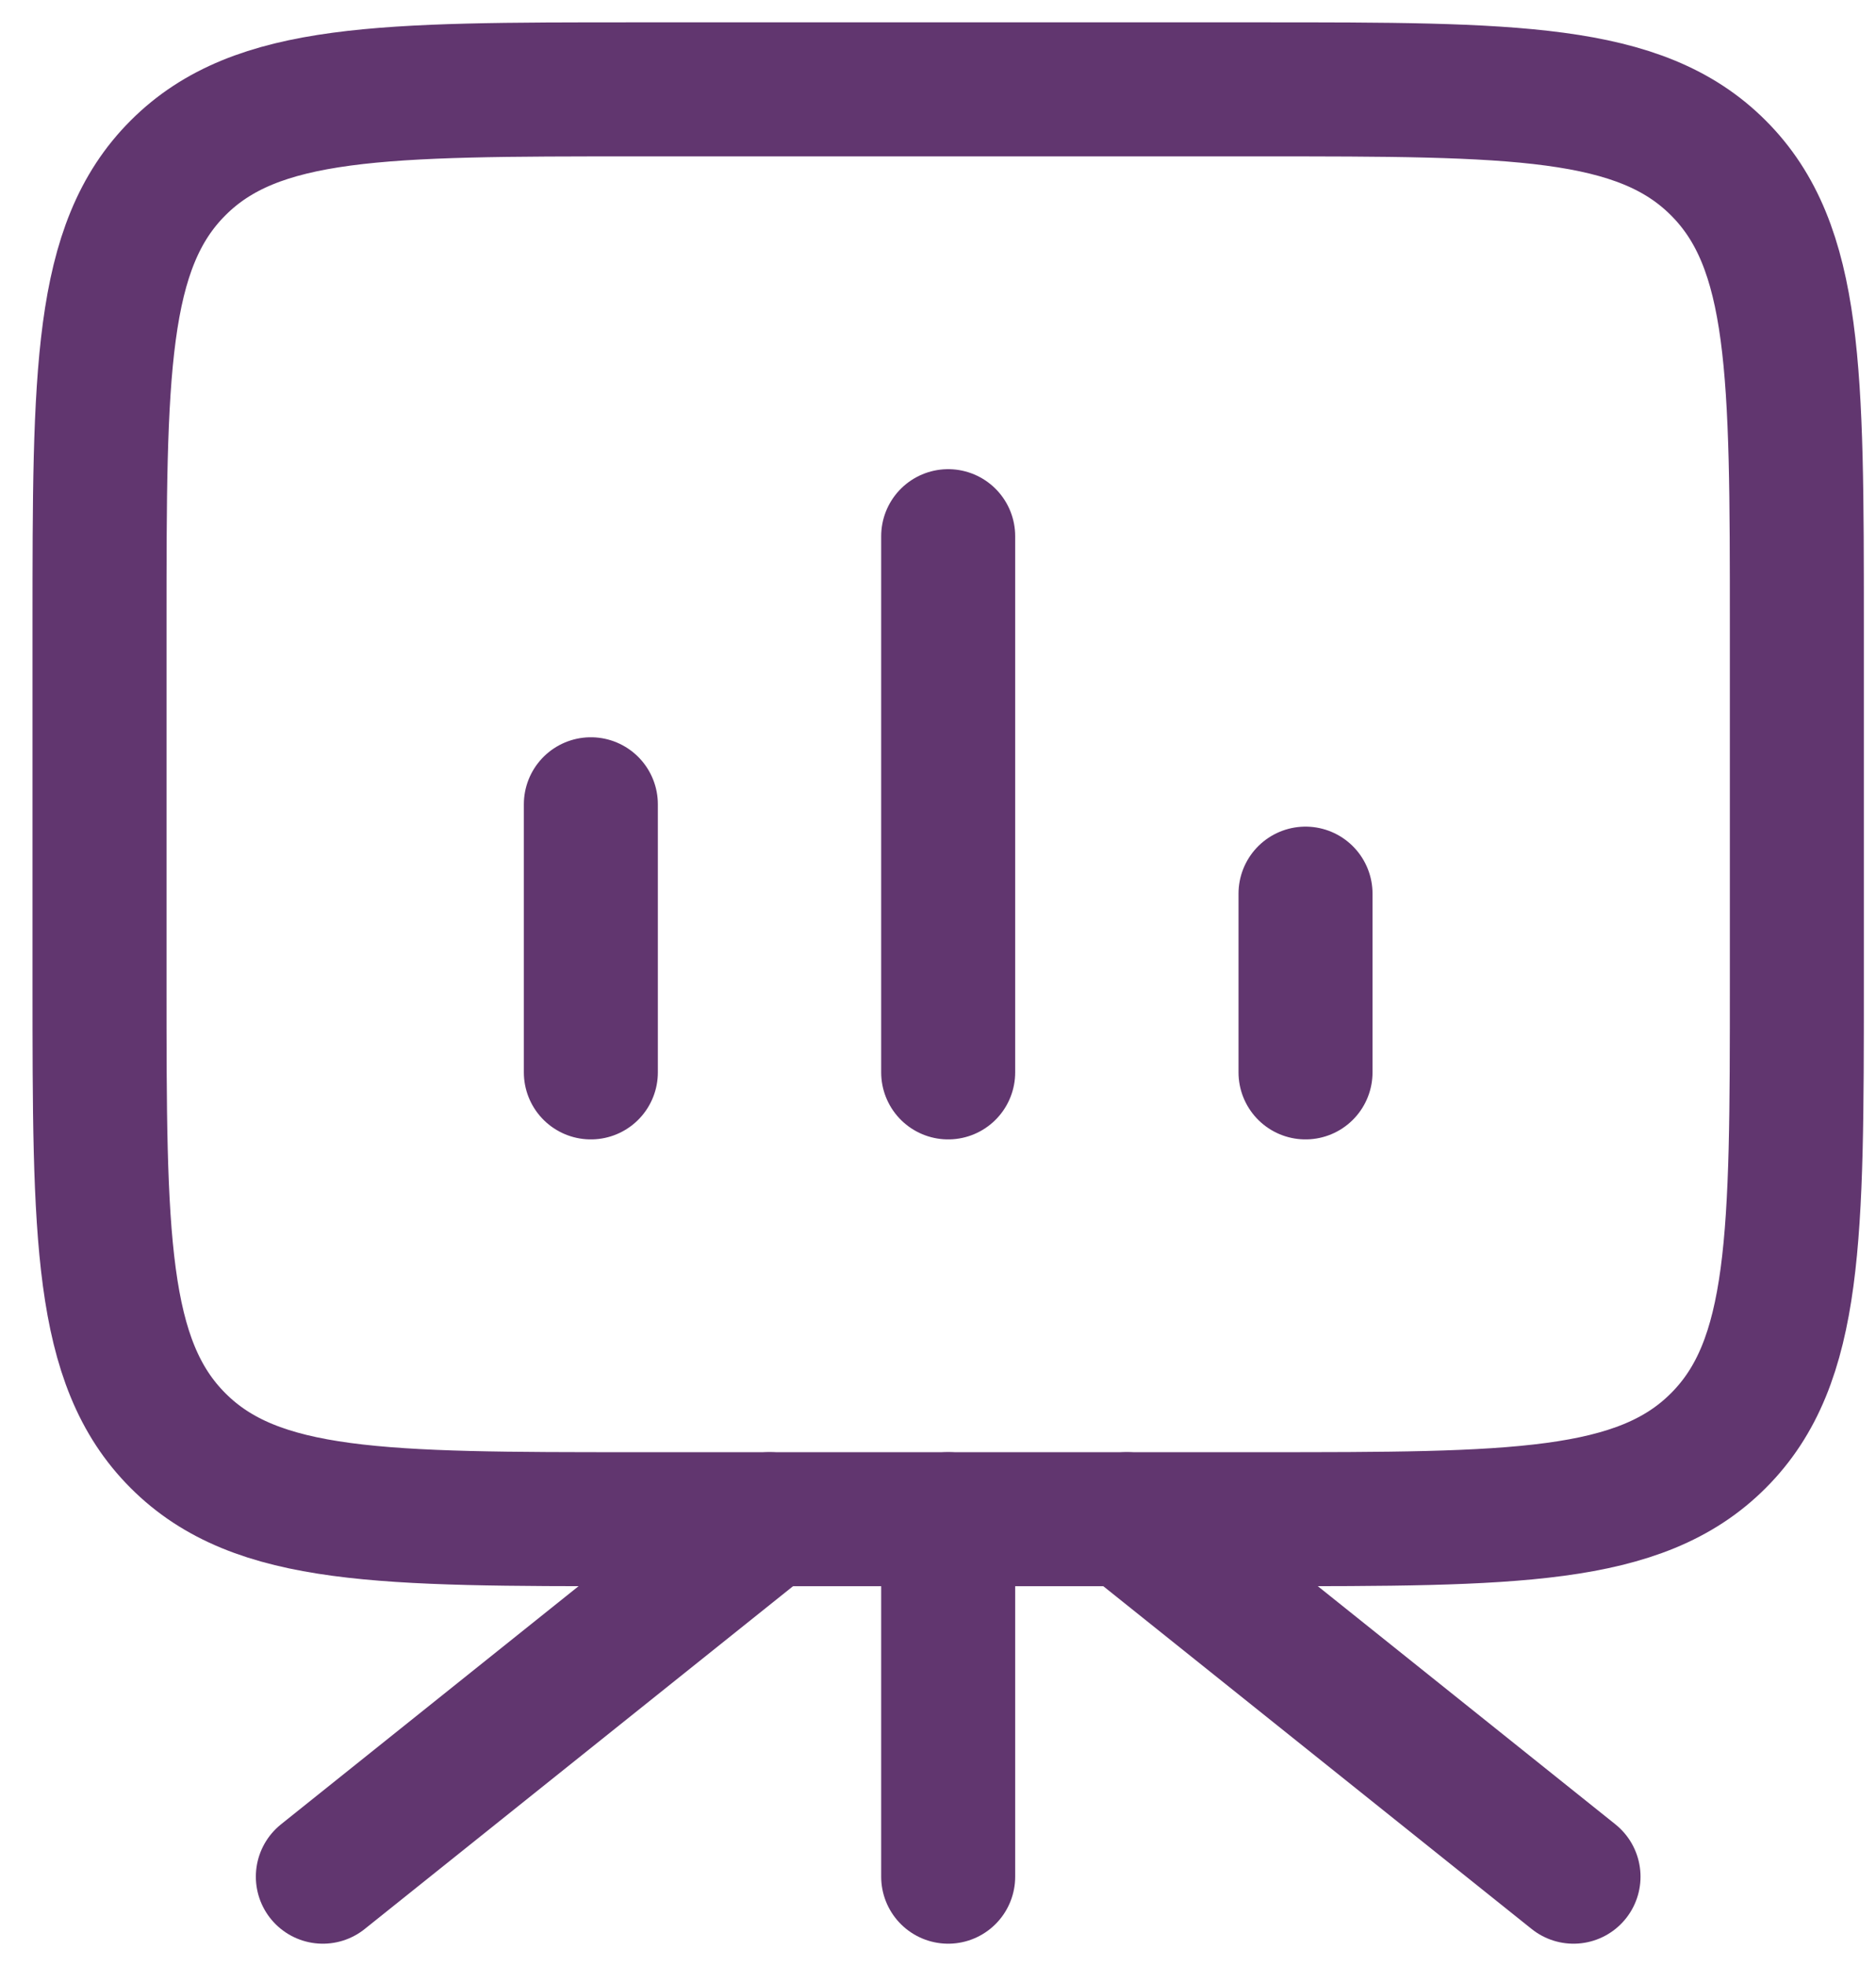
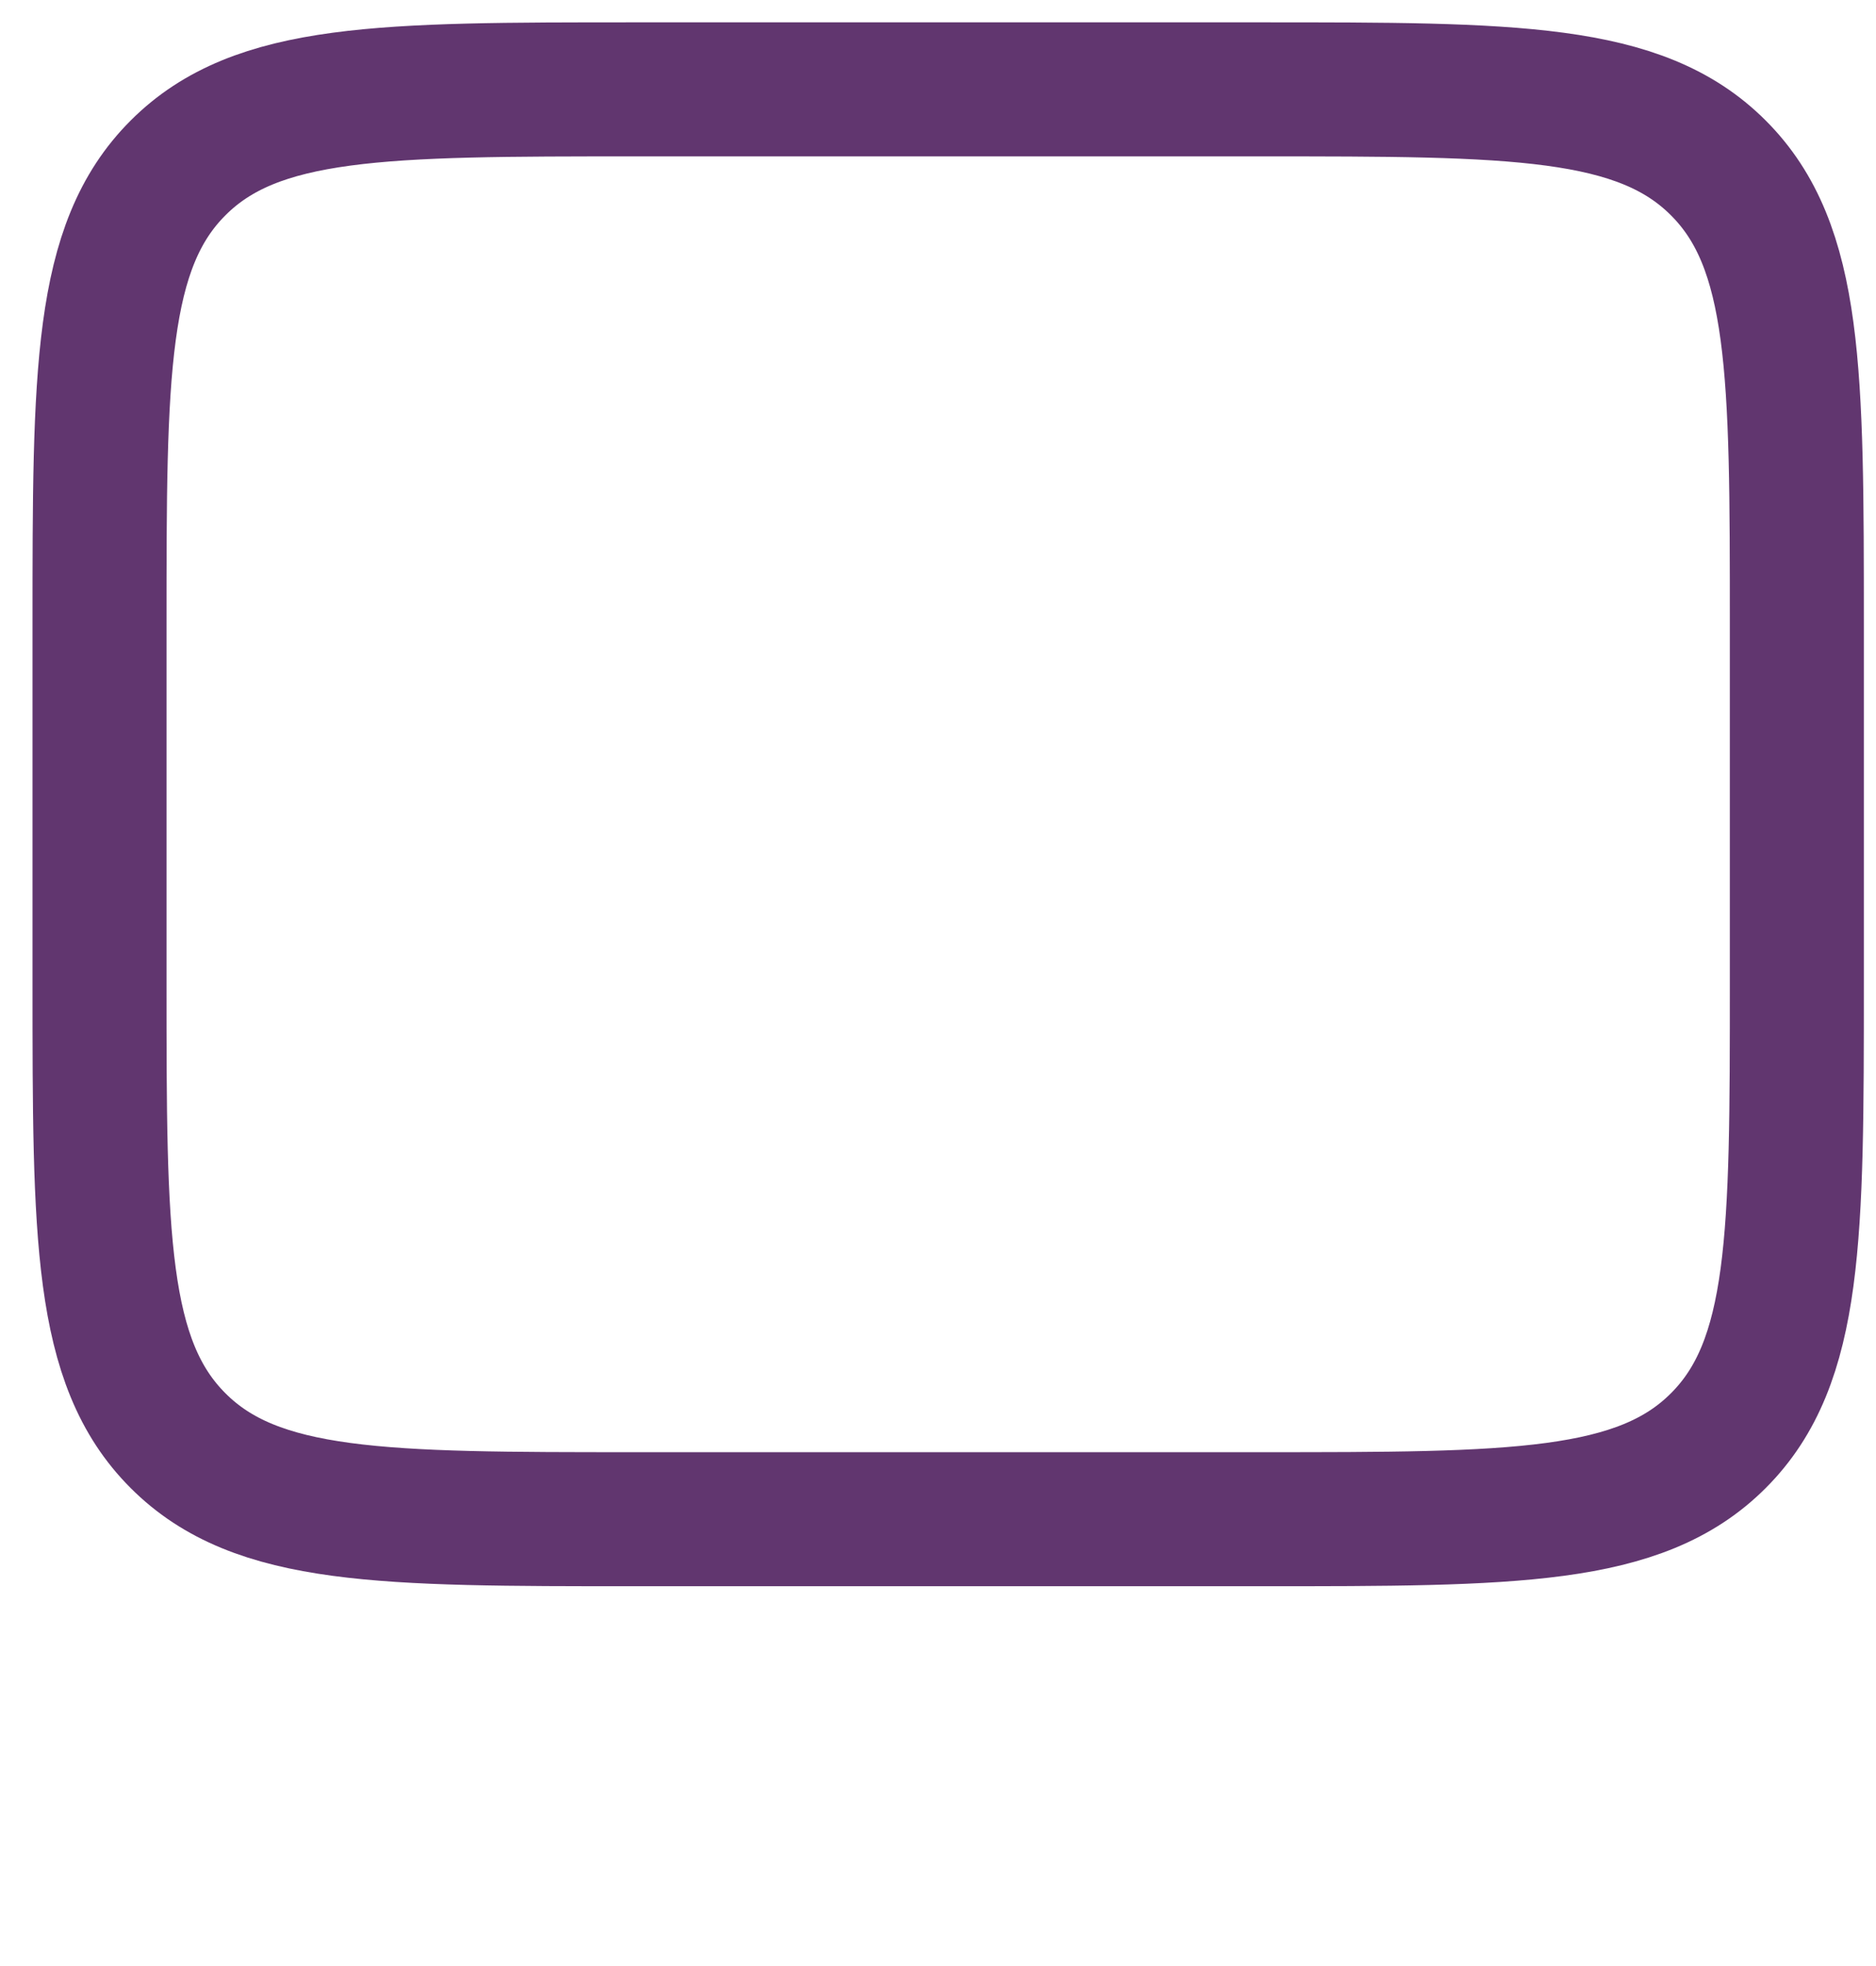
<svg xmlns="http://www.w3.org/2000/svg" width="21" height="22" viewBox="0 0 21 22" fill="none">
-   <path d="M10.614 17V21" stroke="#61366F" stroke-width="1.5" stroke-linecap="round" stroke-linejoin="round" />
-   <path d="M8.614 17L3.614 21" stroke="#61366F" stroke-width="1.5" stroke-linecap="round" stroke-linejoin="round" />
-   <path d="M12.614 17L17.614 21" stroke="#61366F" stroke-width="1.5" stroke-linecap="round" stroke-linejoin="round" />
  <path d="M1.114 11C1.114 13.828 1.114 15.243 1.993 16.121C2.871 17 4.285 17 7.114 17H14.114C16.942 17 18.357 17 19.235 16.121C20.114 15.243 20.114 13.828 20.114 11V7C20.114 4.172 20.114 2.757 19.235 1.879C18.357 1 16.942 1 14.114 1H7.114C4.285 1 2.871 1 1.993 1.879C1.114 2.757 1.114 4.172 1.114 7V11Z" stroke="#61366F" stroke-width="1.5" />
-   <path d="M6.614 12V9M10.614 12V6M14.614 12V10" stroke="#61366F" stroke-width="1.5" stroke-linecap="round" />
</svg>